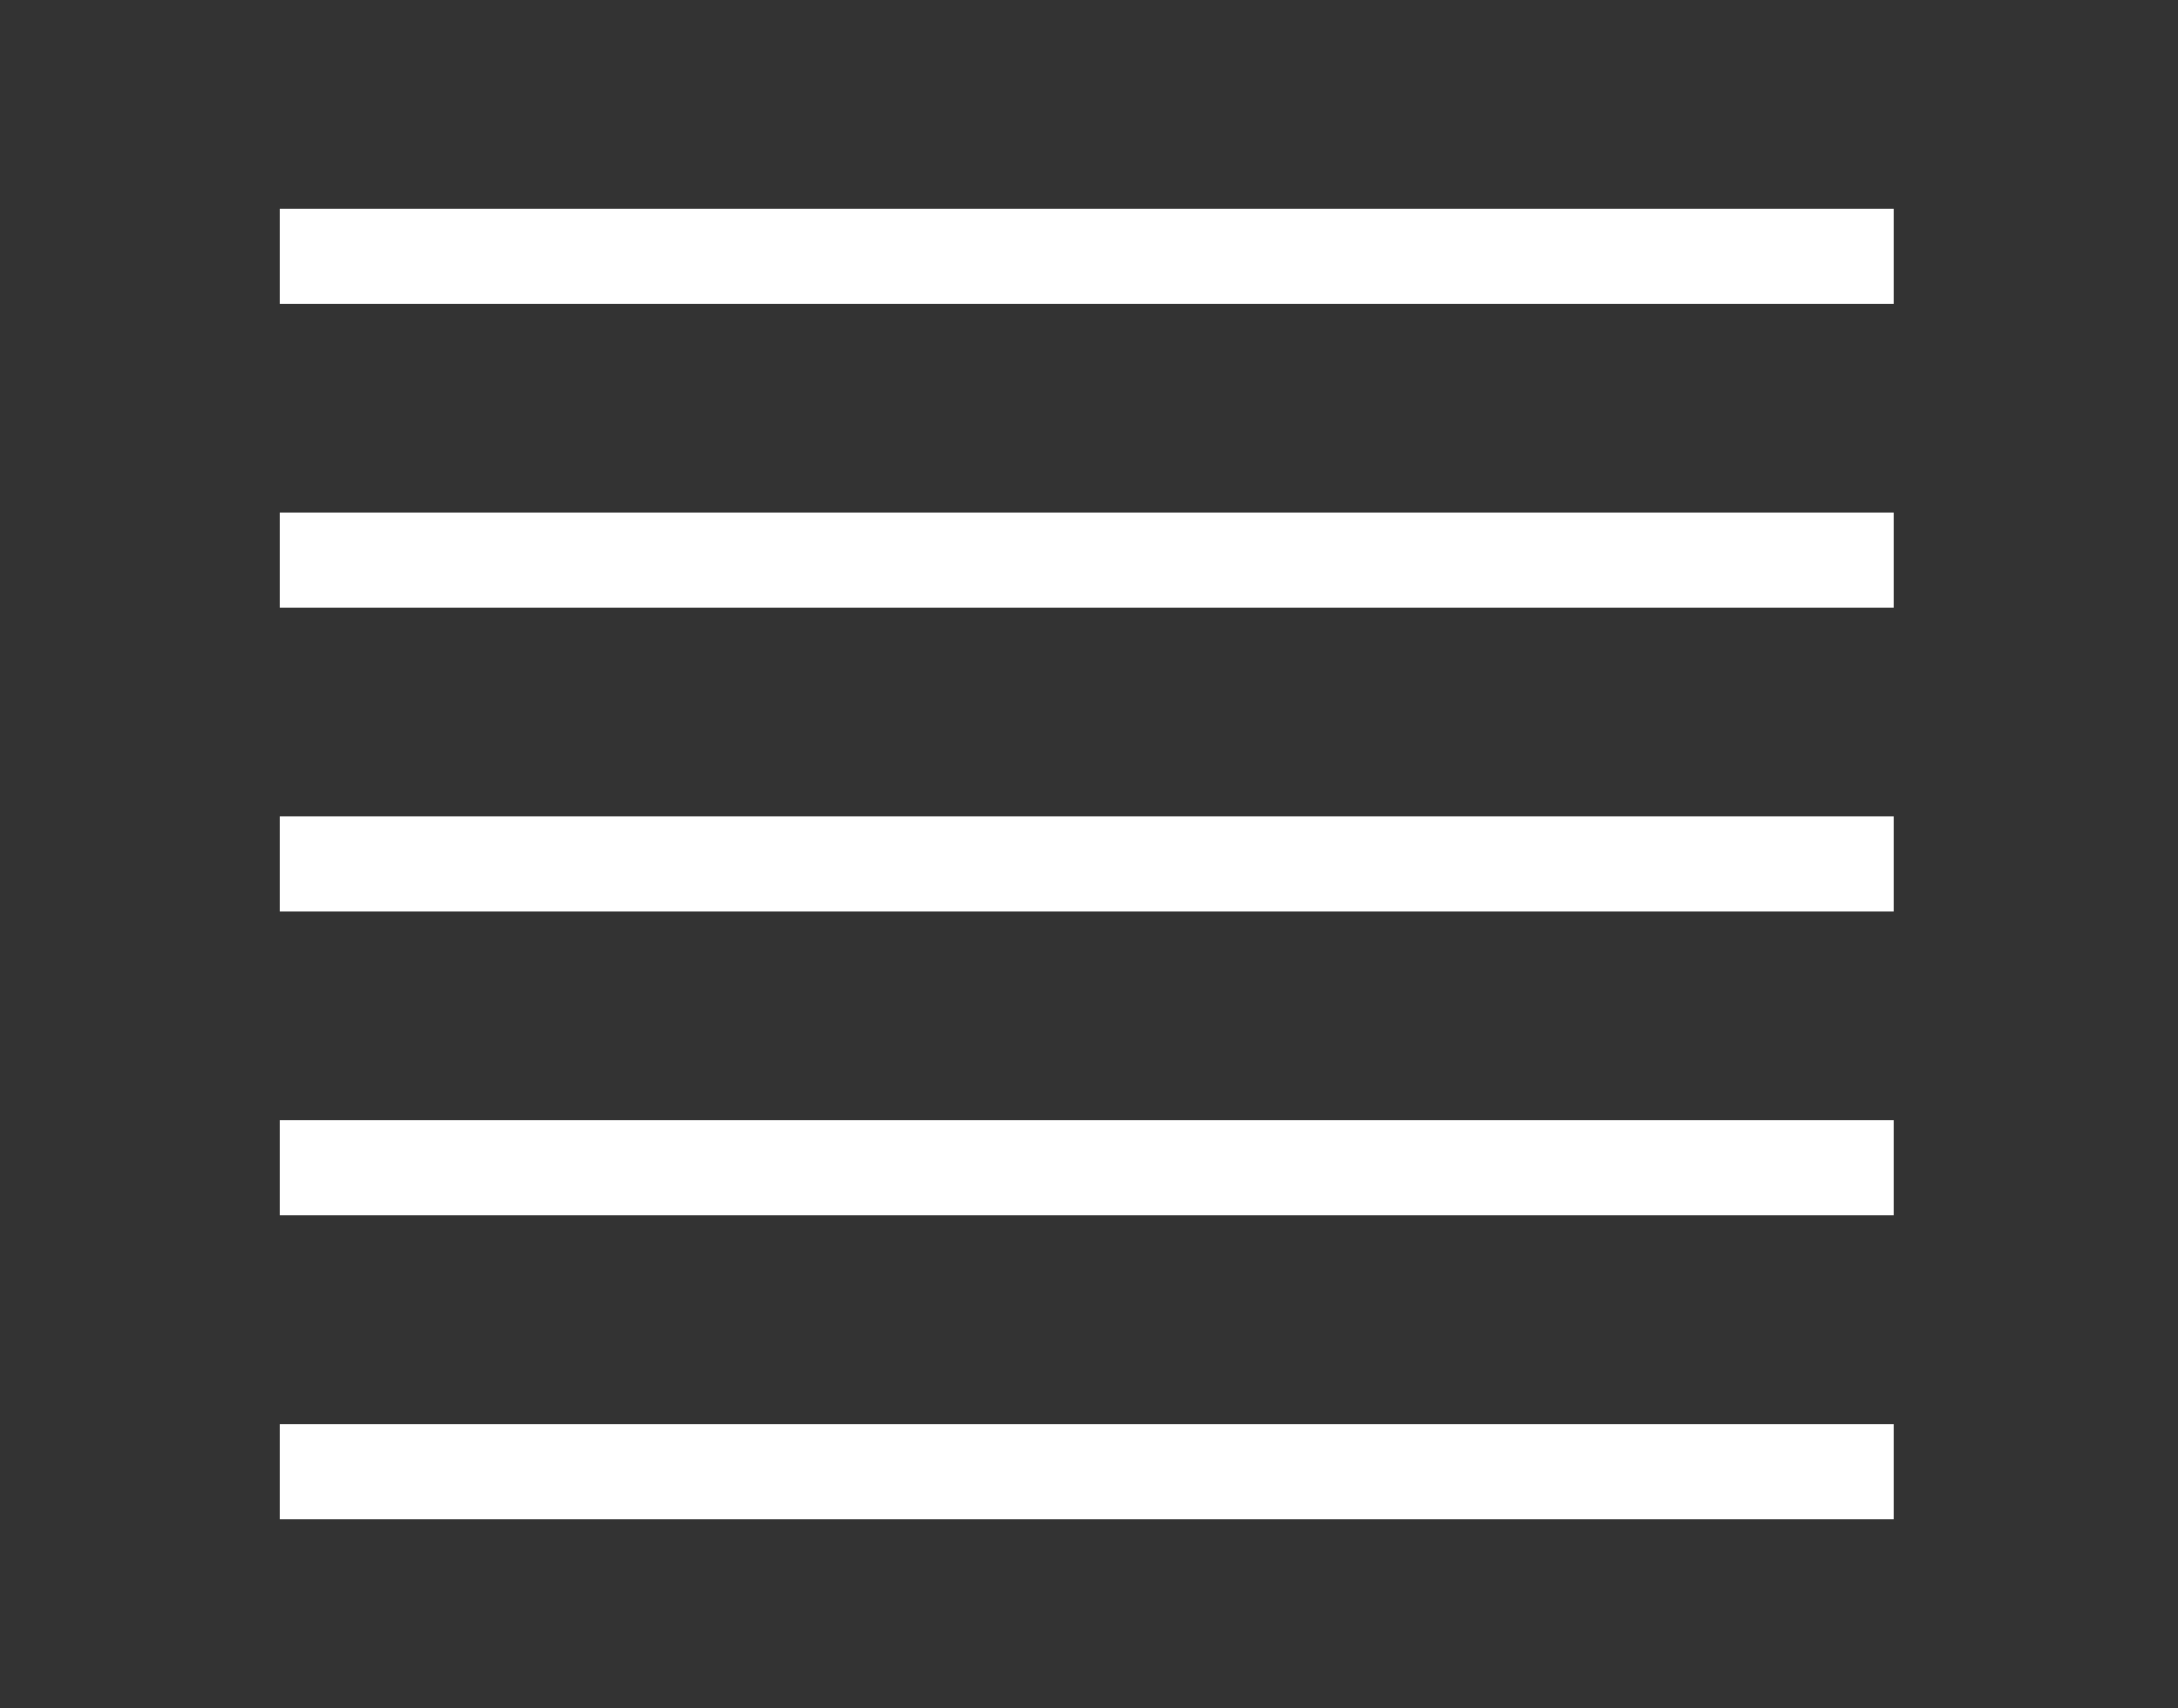
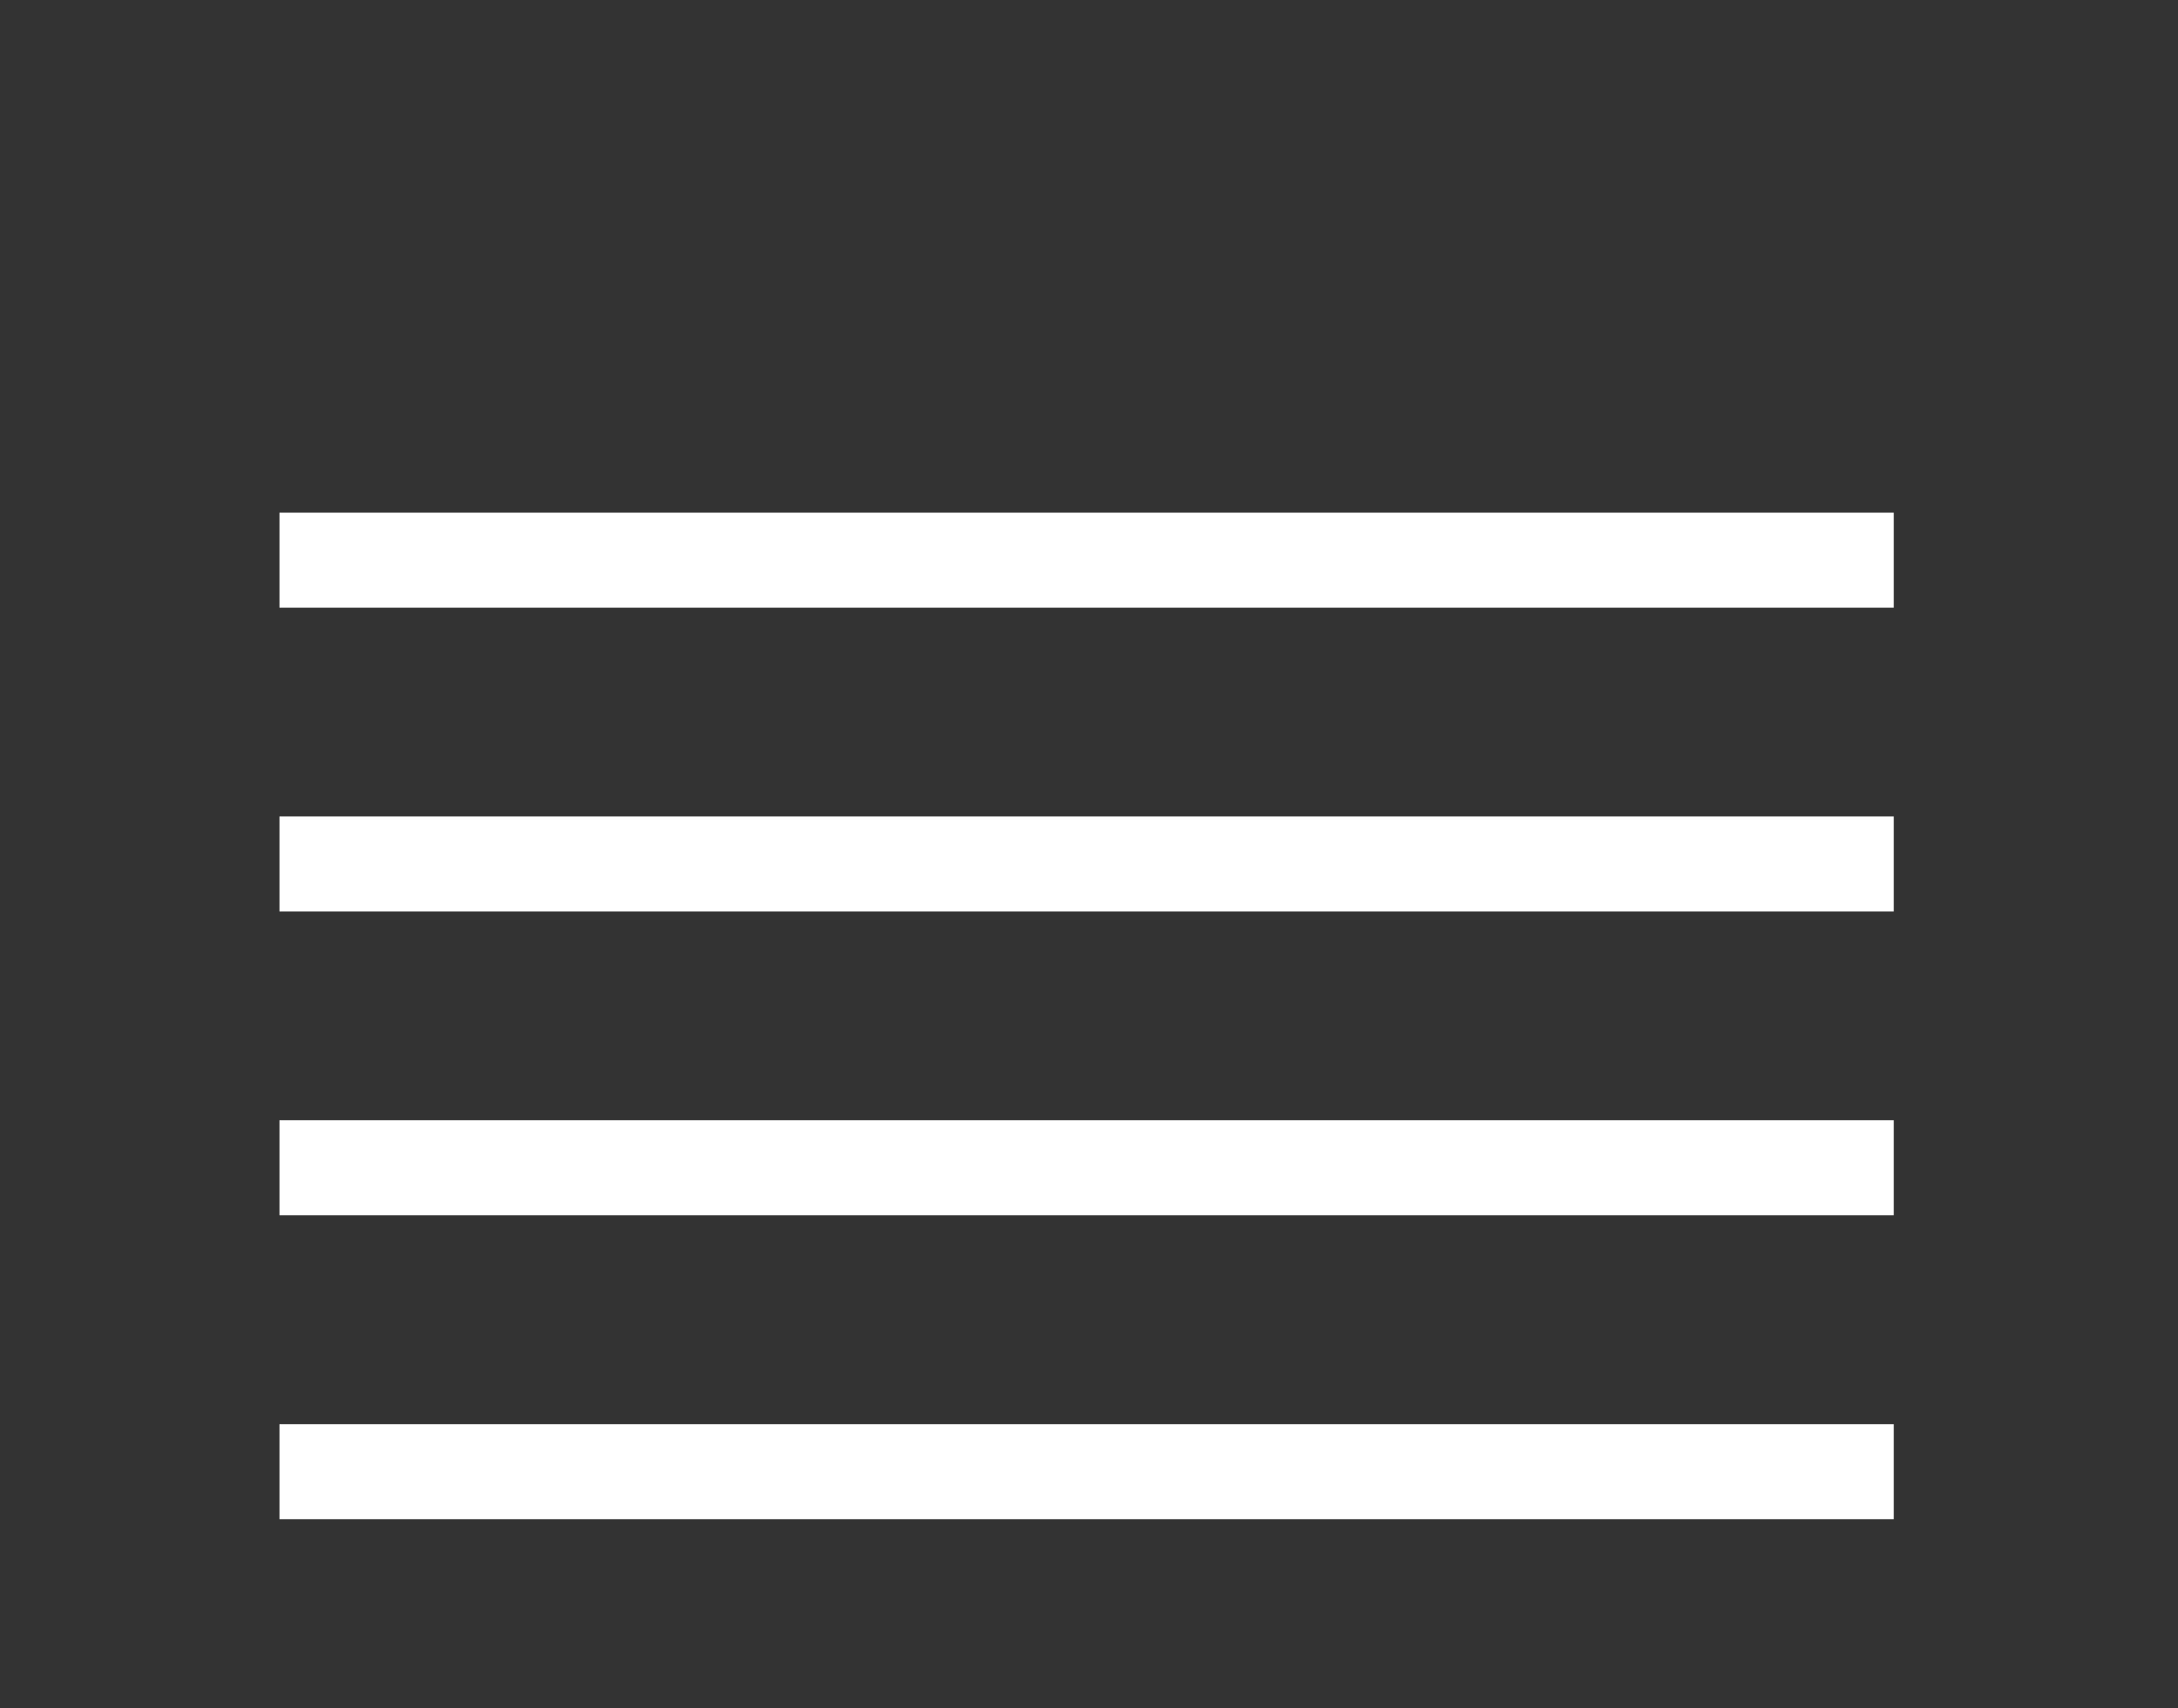
<svg xmlns="http://www.w3.org/2000/svg" version="1.1" id="Layer_1" x="0px" y="0px" width="24.75px" height="19.417px" viewBox="0 0 24.75 19.417" enable-background="new 0 0 24.75 19.417" xml:space="preserve">
  <rect x="0" y="0" width="24.75" height="19.417" fill="#333333" stroke="none" />
  <g>
    <line fill="none" stroke="#FFFFFF" stroke-width="1.08" x1="3.176" y1="6.367" x2="21.52" y2="6.367" />
    <line fill="none" stroke="#FFFFFF" stroke-width="1.08" x1="3.176" y1="9.82" x2="21.52" y2="9.82" />
    <line fill="none" stroke="#FFFFFF" stroke-width="1.08" x1="3.176" y1="13.273" x2="21.52" y2="13.273" />
-     <line fill="none" stroke="#FFFFFF" stroke-width="1.08" x1="3.176" y1="2.914" x2="21.52" y2="2.914" />
    <line fill="none" stroke="#FFFFFF" stroke-width="1.08" x1="3.176" y1="16.728" x2="21.52" y2="16.728" />
  </g>
</svg>